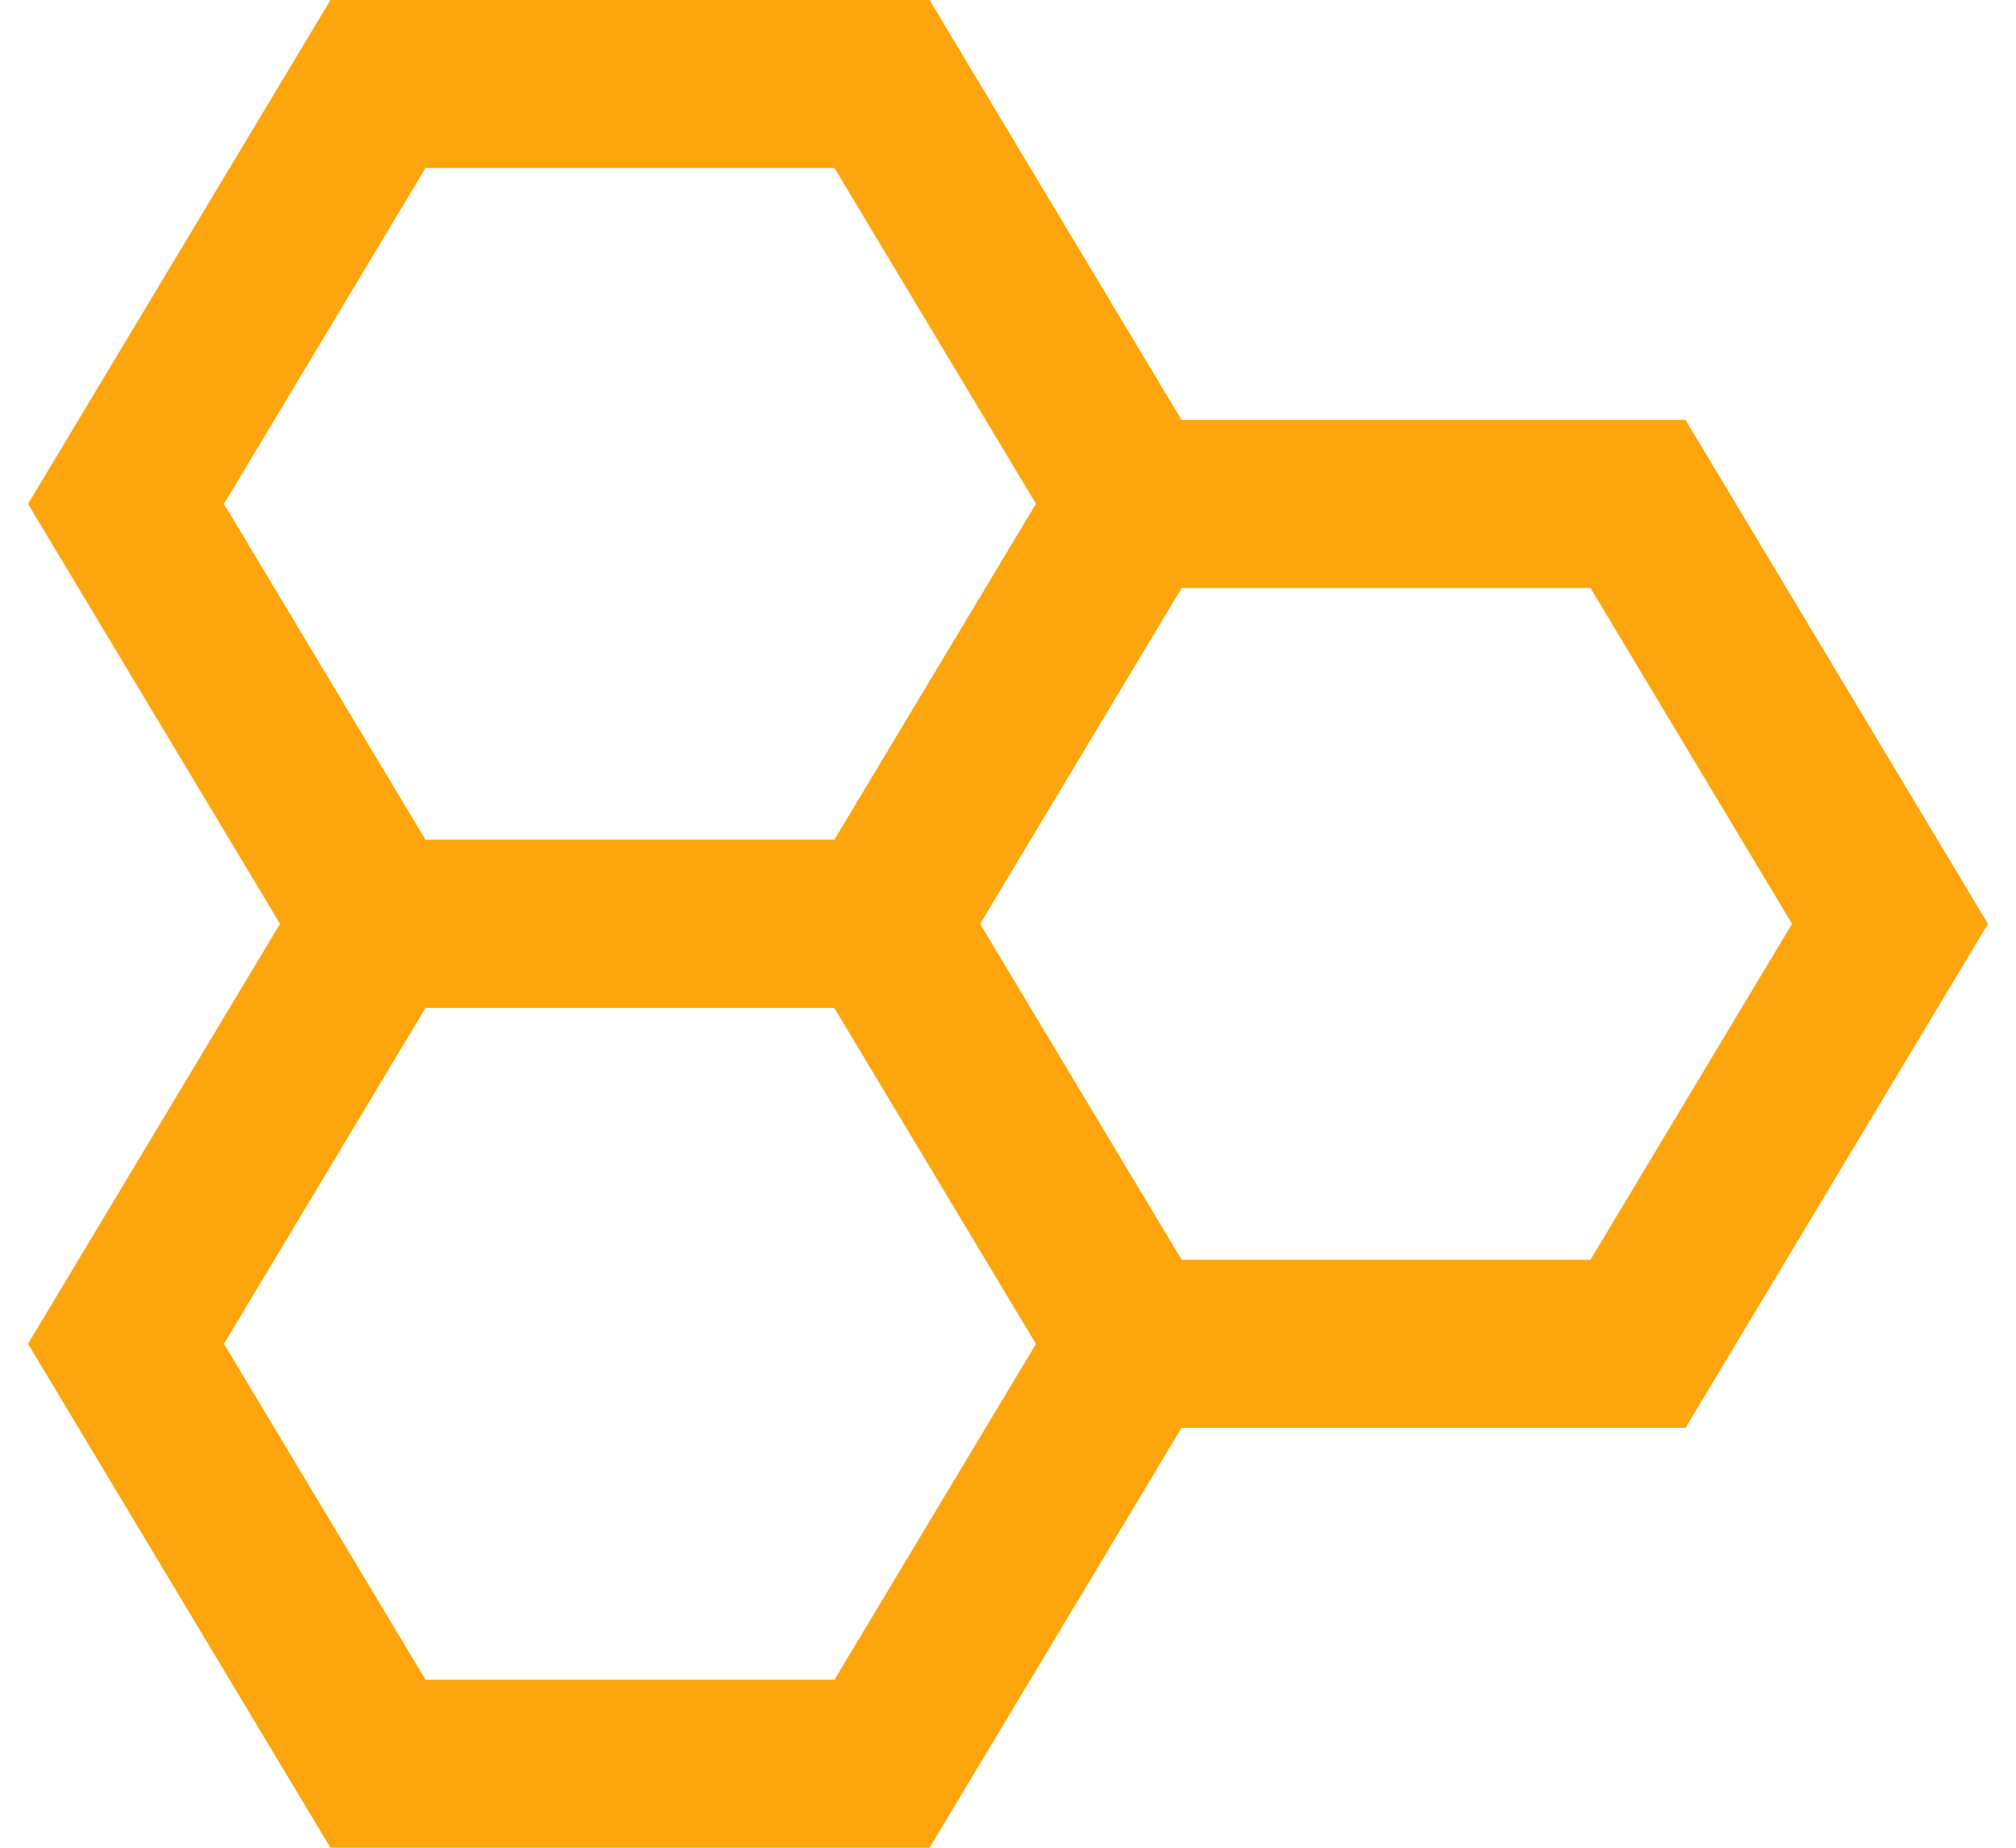
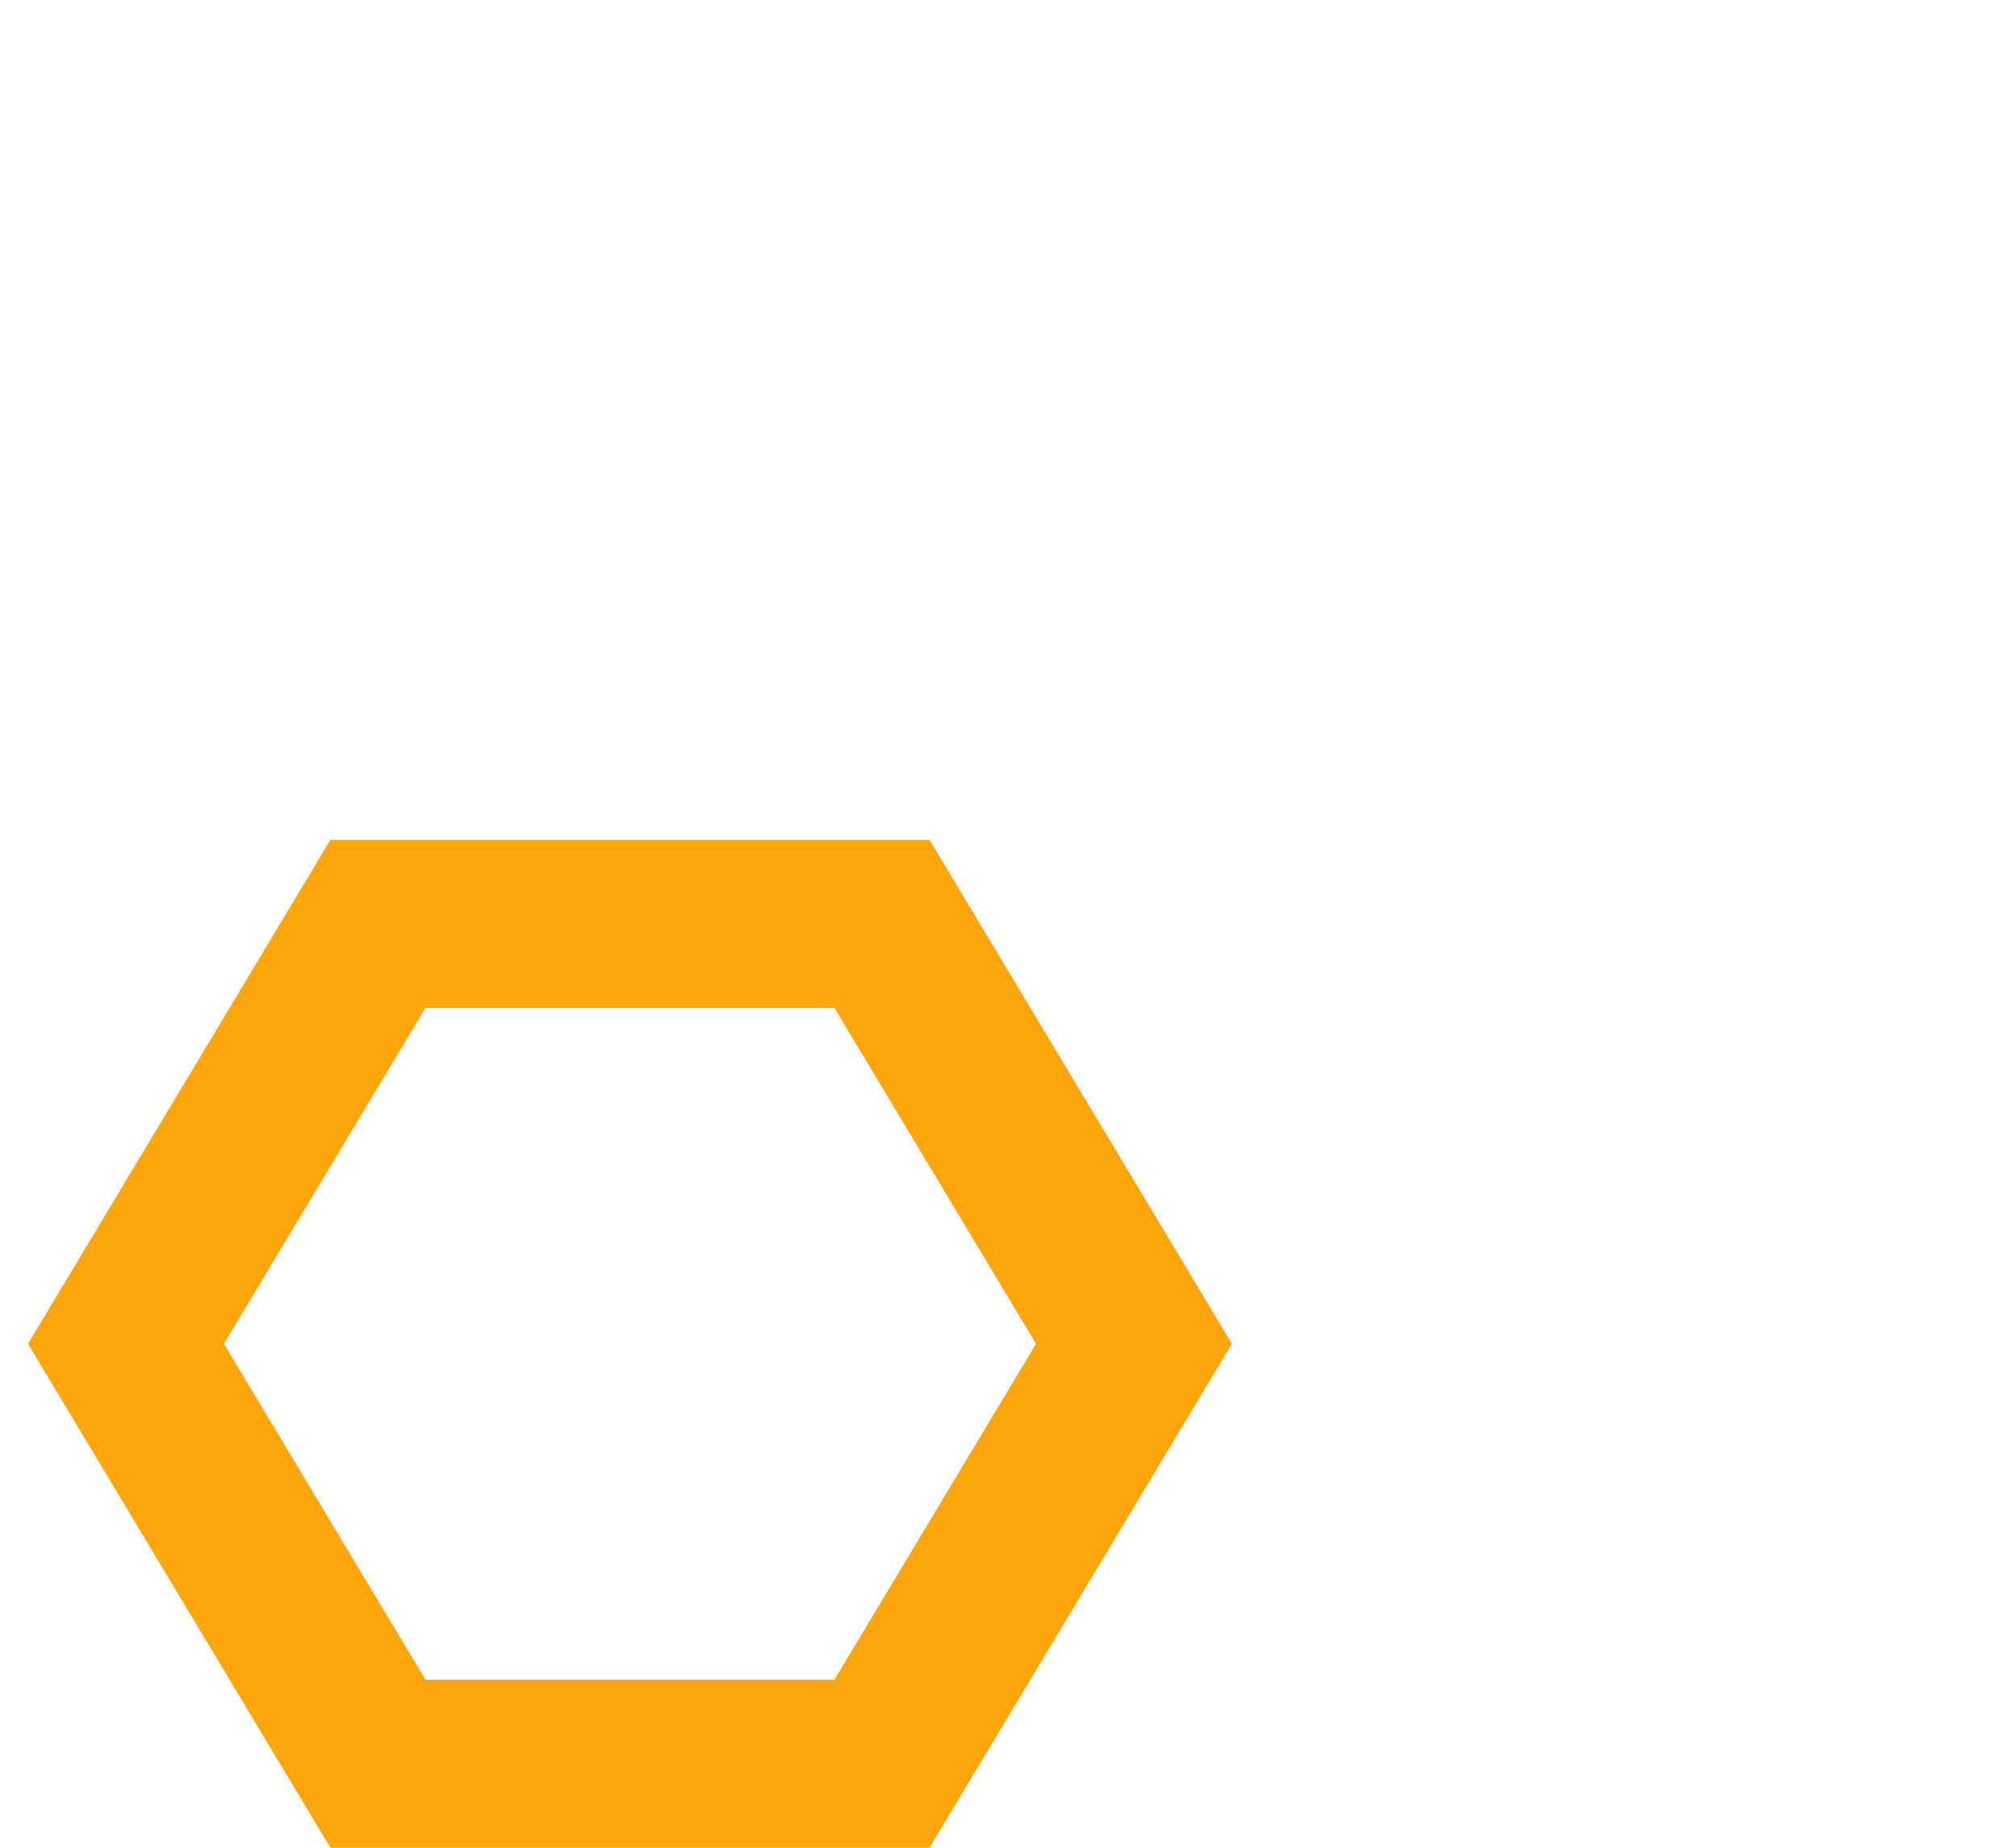
<svg xmlns="http://www.w3.org/2000/svg" width="24" height="22" viewBox="0 0 24 22" fill="none">
-   <path d="M4.5 11L1.5 6L4.5 1H10.5L13.5 6L10.5 11H4.5Z" stroke="#FDA50D" stroke-width="2" stroke-miterlimit="10" stroke-linecap="square" />
  <path d="M4.5 21L1.5 16L4.5 11H10.5L13.5 16L10.5 21H4.5Z" stroke="#FDA50D" stroke-width="2" stroke-miterlimit="10" stroke-linecap="square" />
-   <path d="M13.5 16L10.5 11L13.5 6H19.5L22.5 11L19.5 16H13.5Z" stroke="#FDA50D" stroke-width="2" stroke-miterlimit="10" stroke-linecap="square" />
</svg>